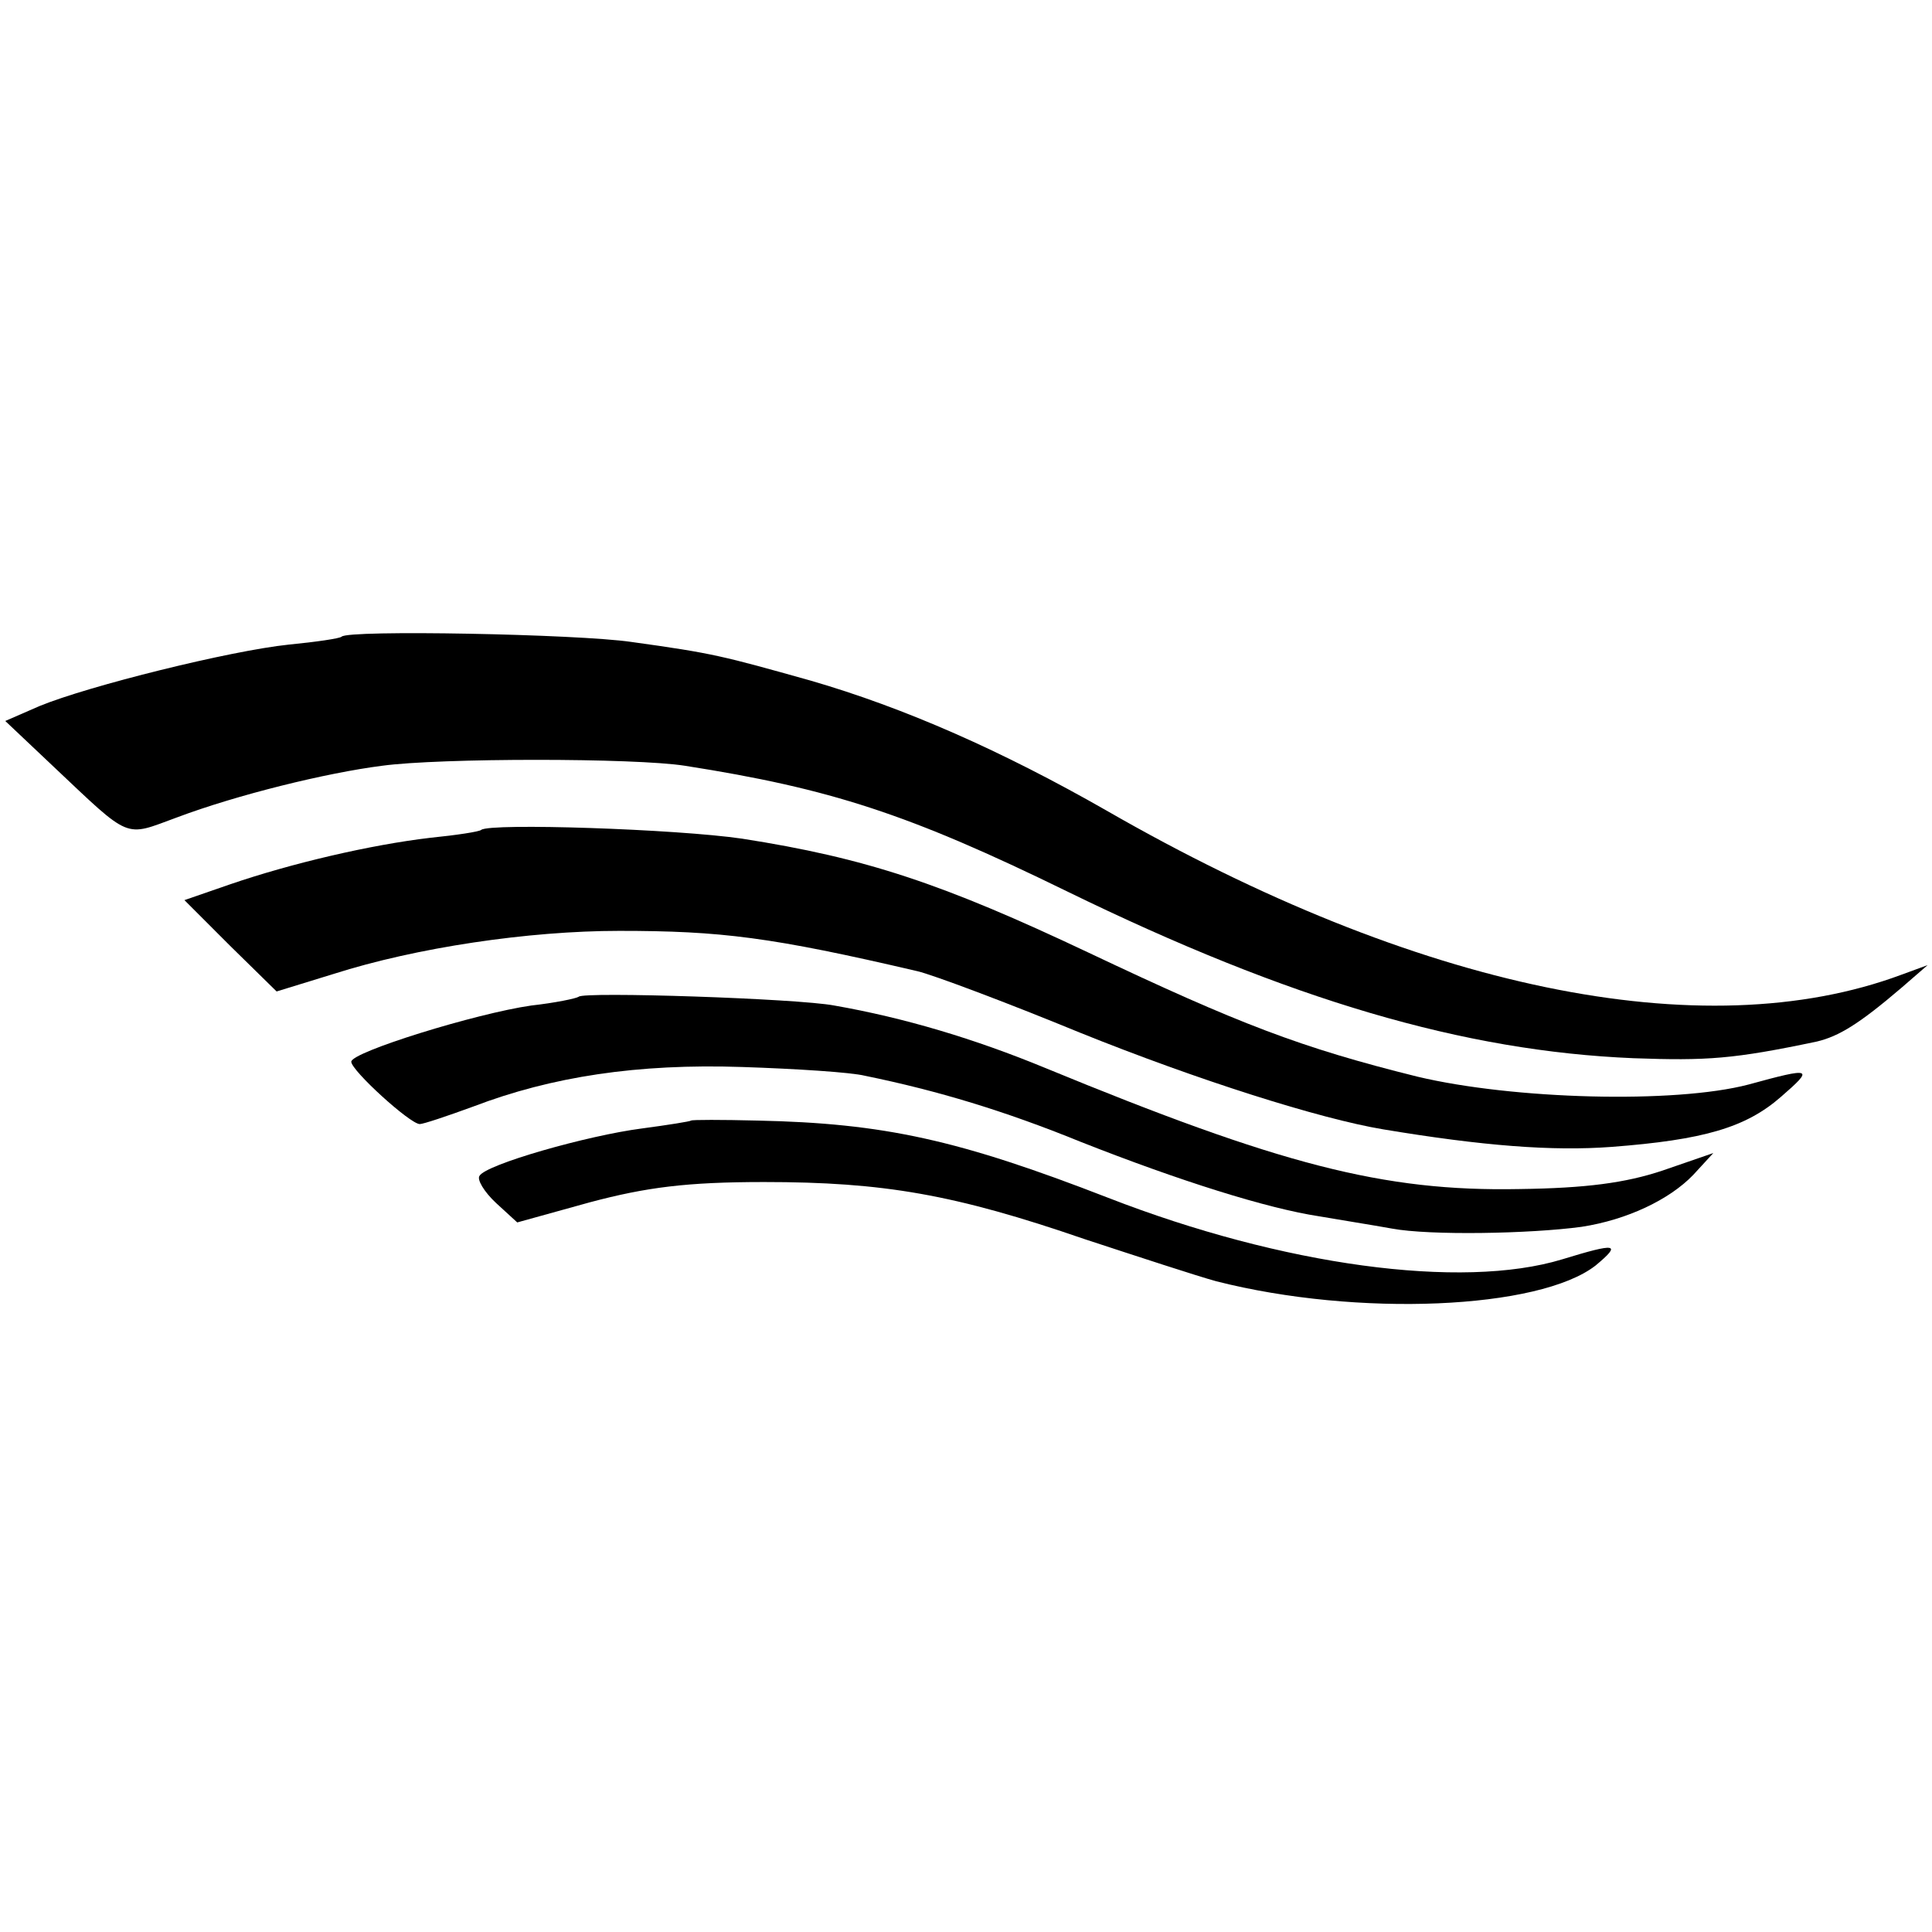
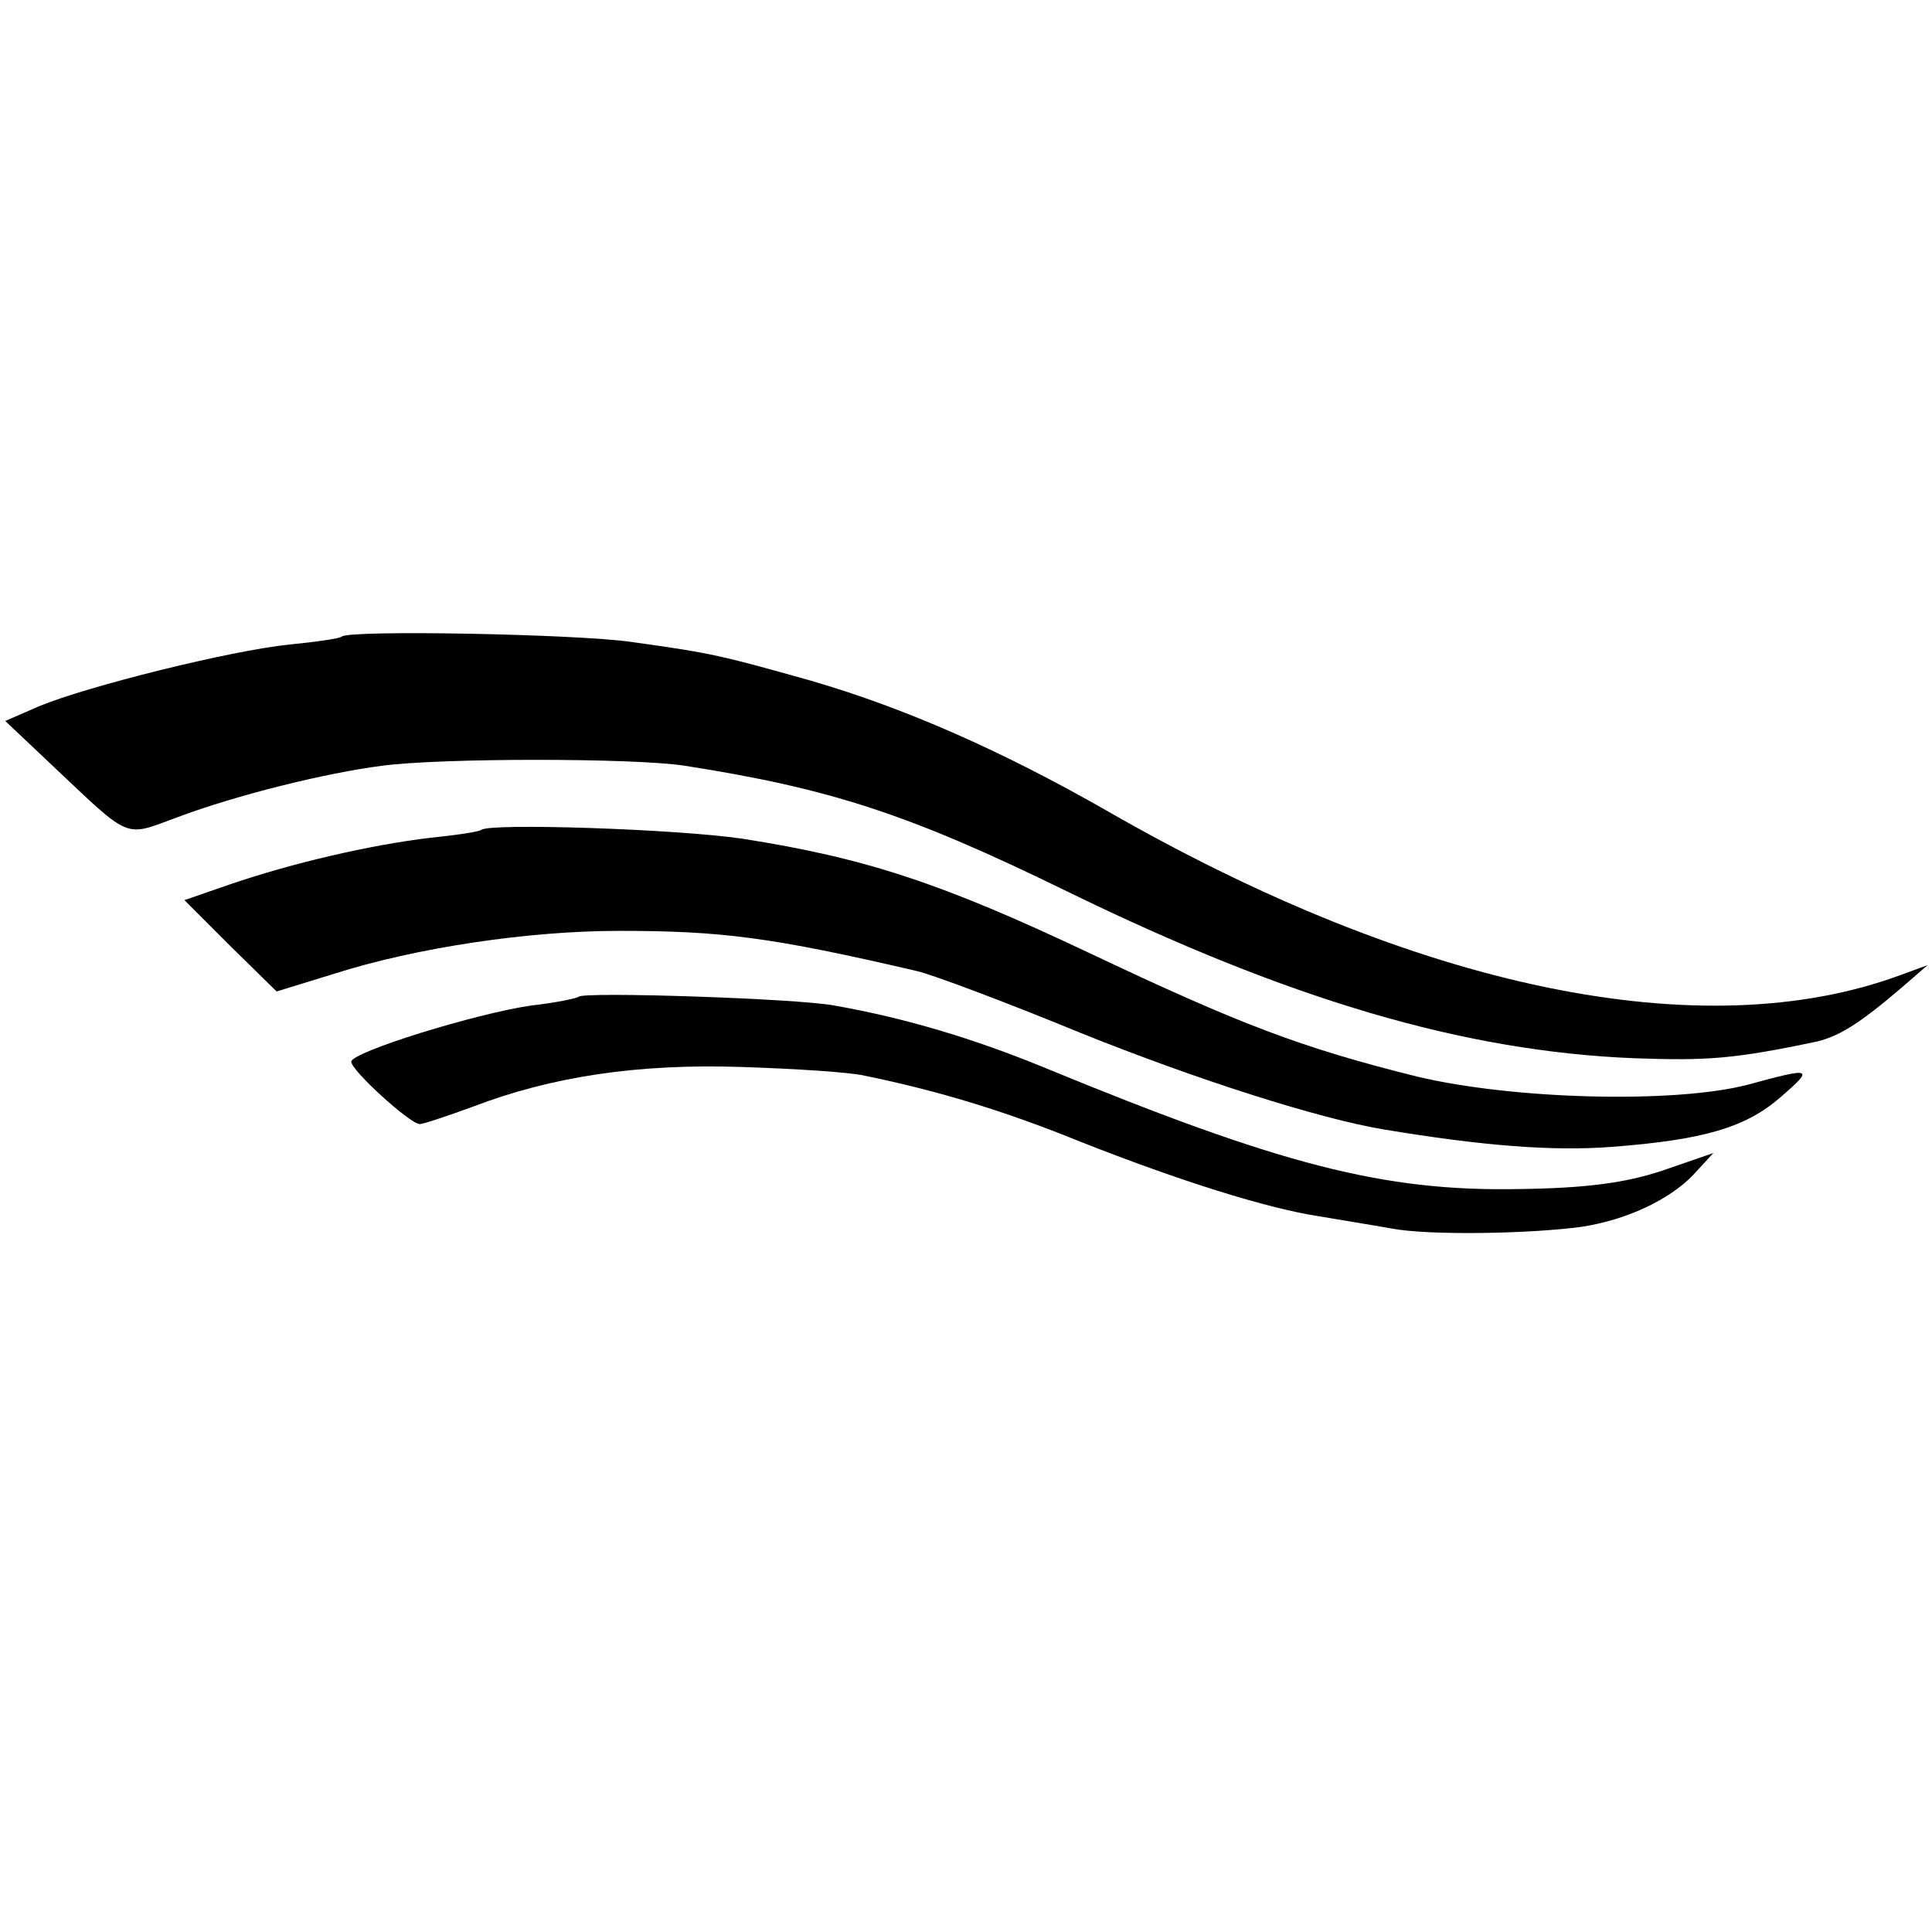
<svg xmlns="http://www.w3.org/2000/svg" version="1.0" width="220pt" height="220pt" viewBox="0 0 220 220" preserveAspectRatio="xMidYMid meet">
  <g transform="translate(0,220) scale(0.1,-0.1)" fill="#000000" stroke="none">
    <path d="M389 1475 c-2 -2 -29 -6 -60 -9 -67 -7 -228 -47 -284 -70 l-39 -17 55 -52 c89 -84 80 -80 140 -58 69 26 171 51 234 59 66 9 288 9 345 0 166 -26 255 -55 435 -143 254 -124 452 -182 645 -190 84 -3 114 -1 209 19 25 6 48 20 96 61 l30 26 -30 -11 c-226 -84 -552 -16 -905 187 -119 68 -230 117 -337 148 -100 28 -110 31 -204 44 -61 9 -323 14 -330 6z" />
    <path d="M548 1255 c-2 -2 -28 -6 -58 -9 -68 -8 -158 -29 -228 -53 l-52 -18 52 -52 53 -52 65 20 c94 30 222 49 325 49 116 0 173 -7 340 -46 17 -4 100 -35 185 -70 134 -54 273 -98 345 -110 114 -19 193 -25 260 -20 105 8 153 22 193 57 38 33 36 34 -37 14 -84 -22 -268 -17 -377 9 -133 33 -203 60 -374 141 -167 79 -254 108 -395 130 -75 11 -287 18 -297 10z" />
    <path d="M659 1065 c-3 -2 -27 -7 -54 -10 -63 -9 -205 -53 -205 -64 0 -10 67 -71 78 -71 4 0 31 9 61 20 89 34 187 49 306 45 61 -2 124 -6 140 -10 83 -17 159 -40 245 -75 114 -45 213 -76 272 -85 23 -4 61 -10 83 -14 43 -8 157 -6 216 2 52 8 100 31 127 59 l23 25 -58 -20 c-42 -14 -87 -20 -163 -21 -155 -3 -273 28 -540 138 -80 33 -160 57 -240 71 -42 8 -286 16 -291 10z" />
-     <path d="M787 924 c-1 -1 -26 -5 -56 -9 -62 -8 -178 -41 -185 -54 -3 -4 5 -18 19 -31 l24 -22 83 23 c64 17 110 23 198 23 136 0 217 -14 365 -65 61 -20 128 -42 150 -48 161 -41 368 -32 432 18 30 25 24 26 -38 7 -115 -35 -319 -7 -517 70 -170 66 -255 85 -400 88 -40 1 -74 1 -75 0z" />
  </g>
</svg>